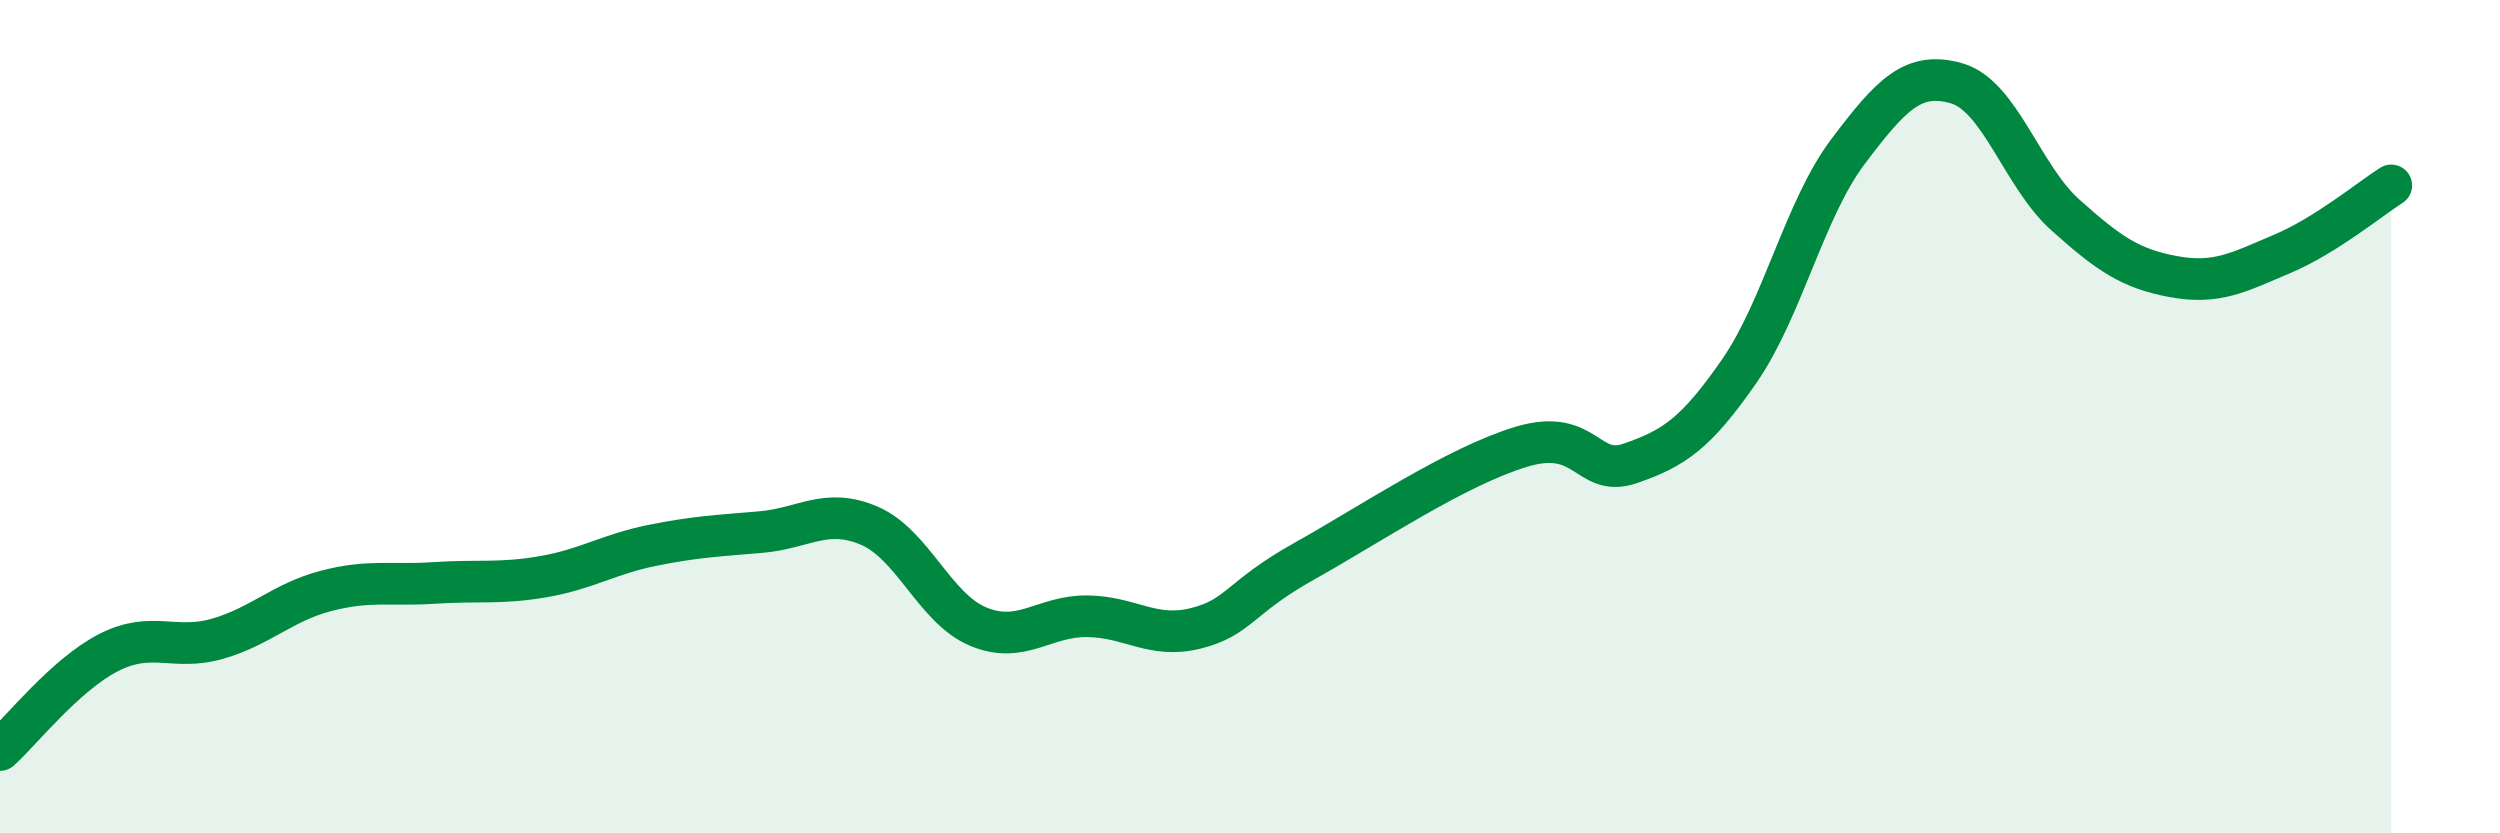
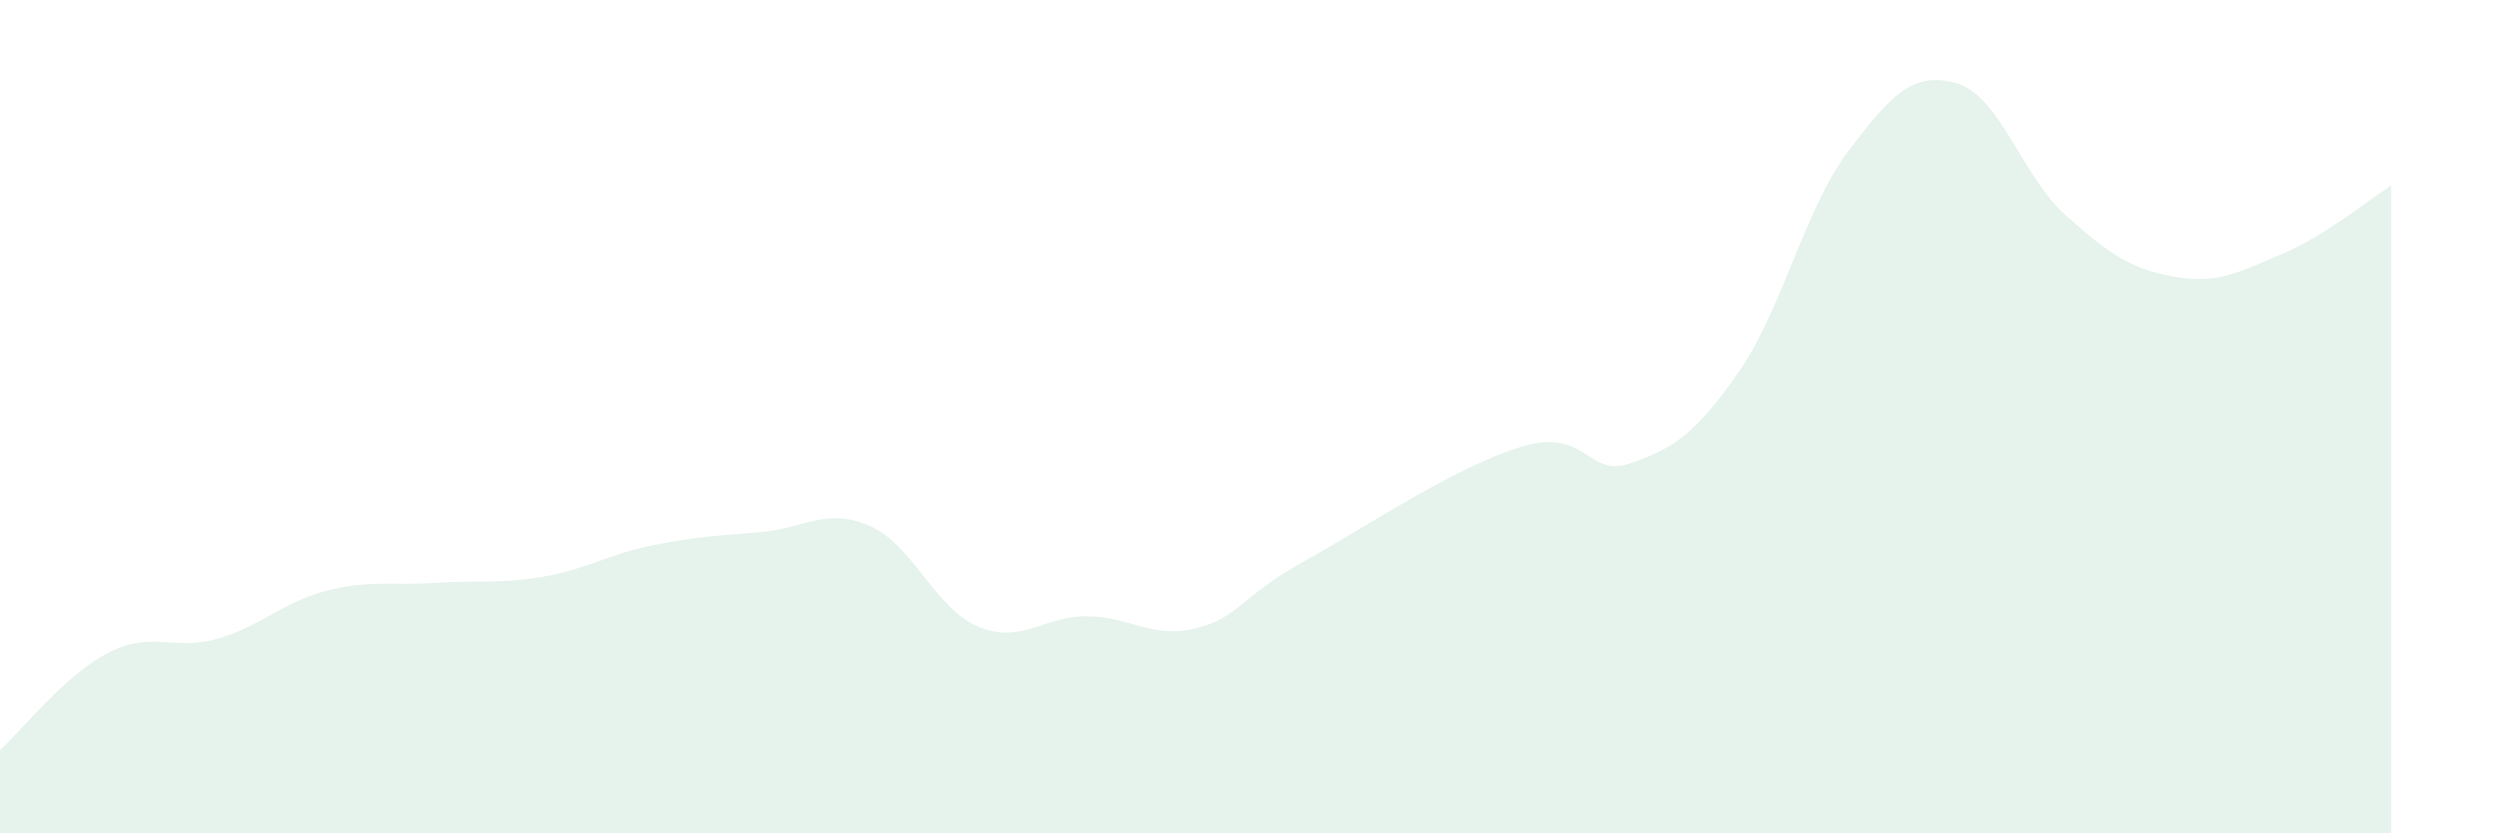
<svg xmlns="http://www.w3.org/2000/svg" width="60" height="20" viewBox="0 0 60 20">
  <path d="M 0,18 C 0.52,17.53 1.57,16.19 2.61,15.66 C 3.65,15.13 4.18,15.63 5.22,15.33 C 6.26,15.03 6.79,14.45 7.83,14.18 C 8.87,13.91 9.39,14.06 10.43,13.99 C 11.47,13.92 12,14.02 13.04,13.84 C 14.08,13.66 14.61,13.3 15.65,13.09 C 16.69,12.88 17.22,12.86 18.26,12.77 C 19.3,12.68 19.83,12.17 20.87,12.62 C 21.91,13.07 22.44,14.61 23.48,15.04 C 24.52,15.47 25.05,14.78 26.09,14.79 C 27.13,14.8 27.66,15.34 28.7,15.08 C 29.74,14.82 29.74,14.34 31.3,13.47 C 32.86,12.6 34.95,11.19 36.52,10.72 C 38.09,10.25 38.09,11.48 39.13,11.12 C 40.17,10.76 40.7,10.41 41.74,8.91 C 42.78,7.41 43.31,5.02 44.35,3.64 C 45.39,2.26 45.92,1.7 46.96,2 C 48,2.3 48.53,4.23 49.57,5.16 C 50.61,6.09 51.13,6.45 52.17,6.64 C 53.21,6.83 53.74,6.53 54.78,6.09 C 55.82,5.65 56.87,4.78 57.39,4.45L57.39 20L0 20Z" fill="#008740" opacity="0.1" stroke-linecap="round" stroke-linejoin="round" />
-   <path d="M 0,18 C 0.52,17.53 1.57,16.19 2.61,15.66 C 3.65,15.13 4.18,15.63 5.22,15.33 C 6.26,15.03 6.79,14.45 7.83,14.18 C 8.87,13.91 9.39,14.06 10.43,13.99 C 11.47,13.92 12,14.02 13.04,13.84 C 14.08,13.66 14.61,13.3 15.65,13.09 C 16.69,12.88 17.22,12.86 18.26,12.77 C 19.3,12.68 19.83,12.17 20.87,12.62 C 21.91,13.07 22.44,14.61 23.48,15.04 C 24.52,15.47 25.05,14.78 26.09,14.79 C 27.13,14.8 27.66,15.34 28.7,15.08 C 29.74,14.82 29.74,14.34 31.3,13.47 C 32.86,12.6 34.95,11.19 36.52,10.72 C 38.09,10.25 38.09,11.48 39.13,11.12 C 40.17,10.76 40.7,10.41 41.74,8.91 C 42.78,7.41 43.31,5.02 44.35,3.64 C 45.39,2.26 45.92,1.7 46.96,2 C 48,2.3 48.53,4.23 49.57,5.16 C 50.61,6.09 51.13,6.45 52.17,6.64 C 53.21,6.83 53.74,6.53 54.78,6.09 C 55.82,5.65 56.87,4.78 57.39,4.45" stroke="#008740" stroke-width="1" fill="none" stroke-linecap="round" stroke-linejoin="round" />
</svg>